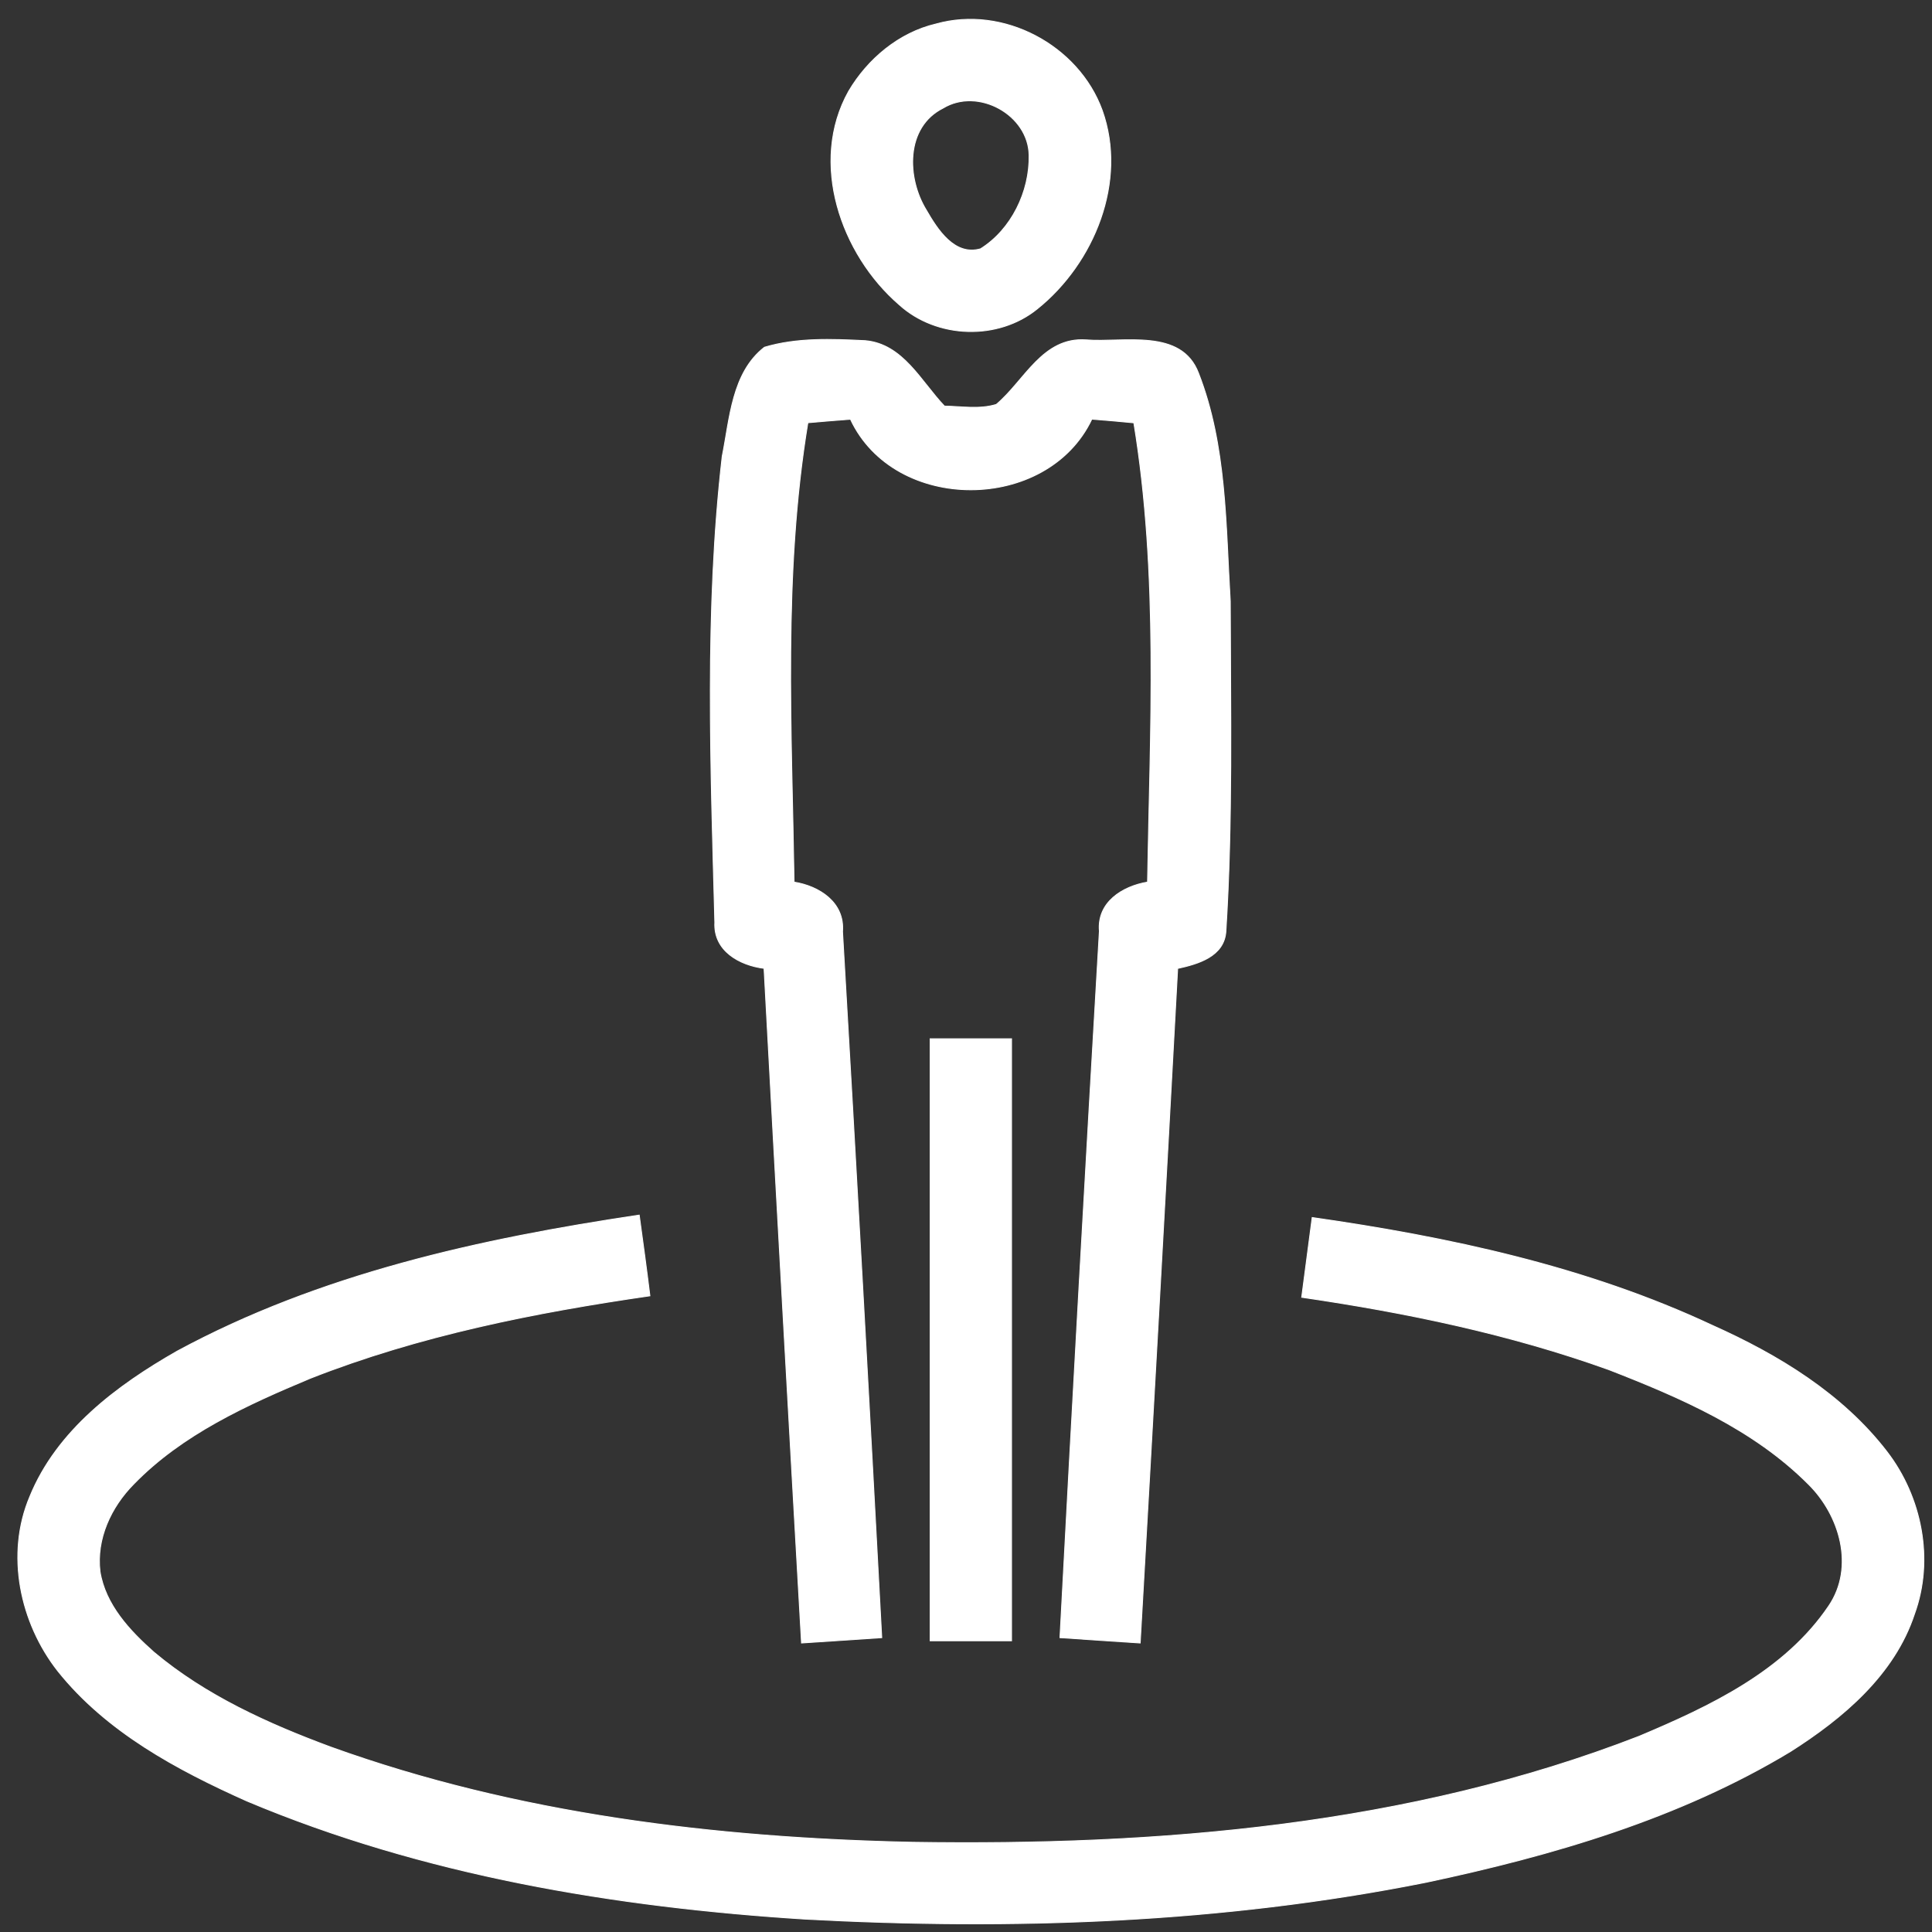
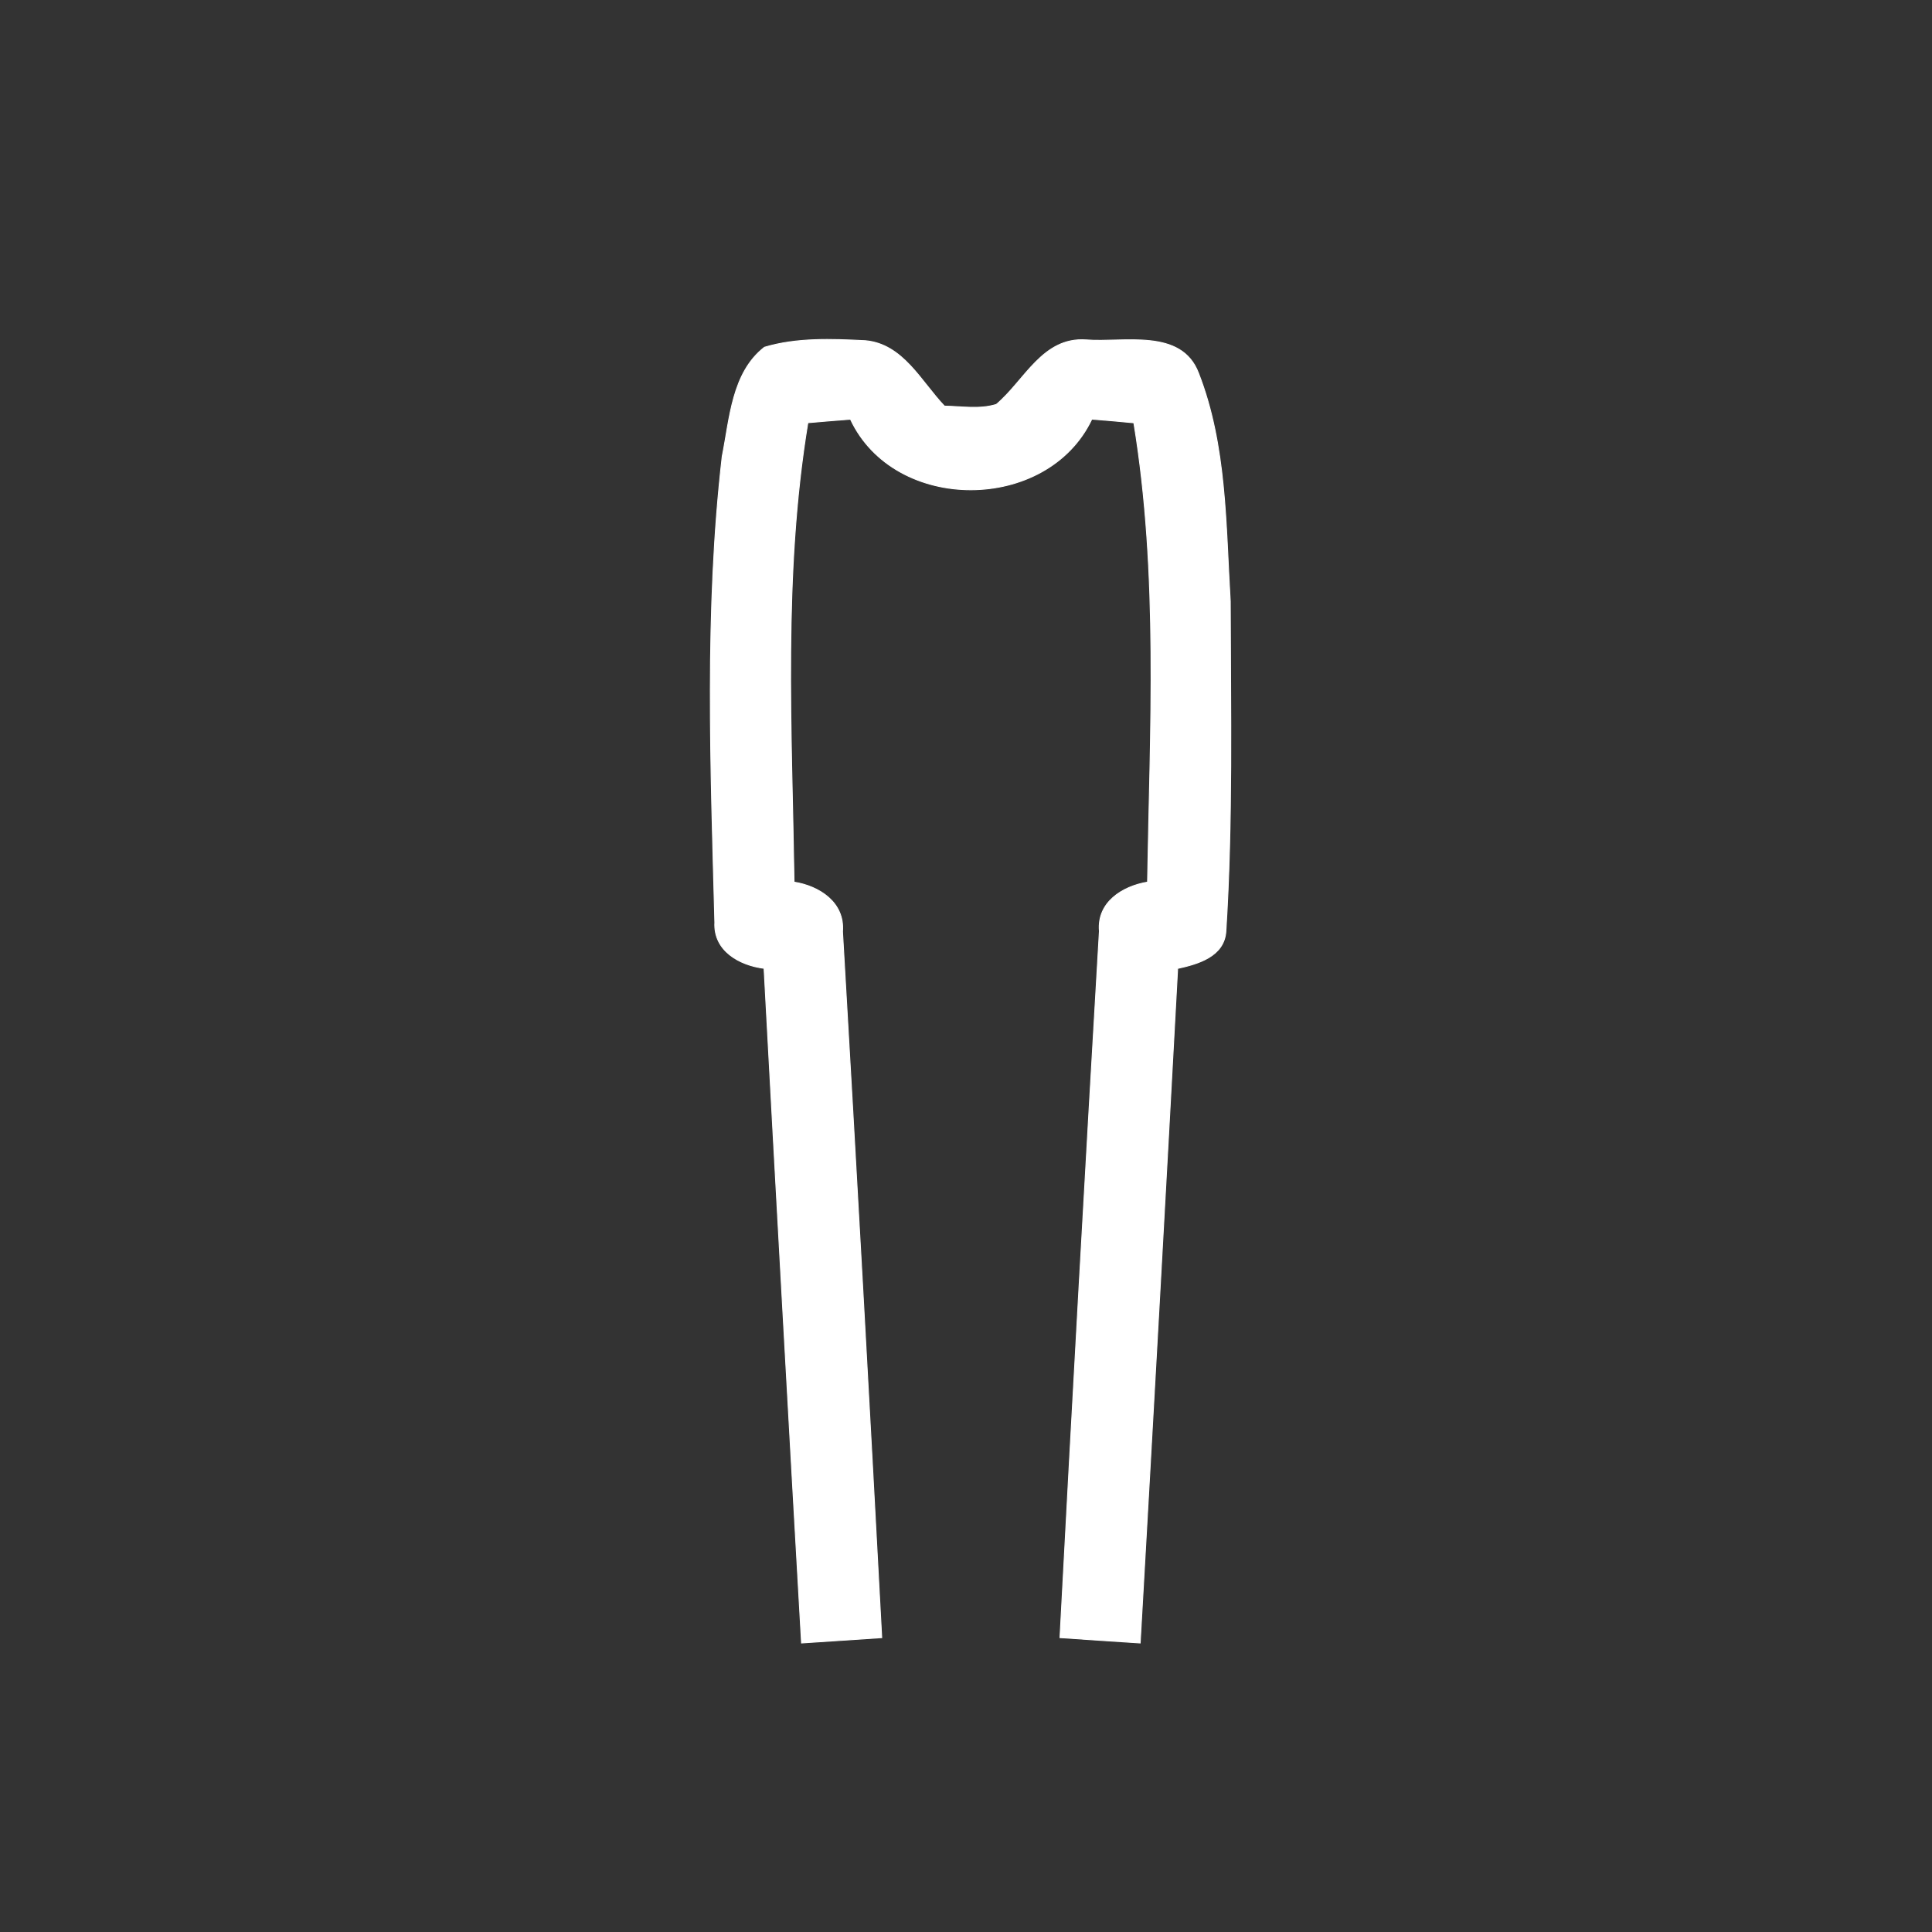
<svg xmlns="http://www.w3.org/2000/svg" width="35px" height="35px" viewBox="0 0 199 199" version="1.1">
  <rect x="0" y="0" width="199" height="199" fill="#333333" stroke="none" />
  <g id="#0055c4ff">
</g>
  <g id="#ffffffff">
-     <path fill="#ffffff" stroke="#ffffff" stroke-width="0.094" opacity="1.00" d=" M 96.42 2.47 C 103.34 0.53 111.09 4.66 113.53 11.37 C 116.14 18.68 112.71 27.10 106.84 31.81 C 102.79 35.10 96.47 34.88 92.62 31.38 C 86.59 26.17 83.32 16.71 87.42 9.39 C 89.39 6.06 92.61 3.36 96.42 2.47 M 97.14 11.13 C 93.22 13.09 93.38 18.34 95.41 21.64 C 96.55 23.61 98.30 26.40 101.00 25.63 C 104.18 23.64 106.07 19.73 106.00 16.01 C 105.96 11.81 100.73 8.95 97.14 11.13 Z" />
    <path fill="#ffffff" stroke="#ffffff" stroke-width="0.094" opacity="1.00" d=" M 78.74 35.77 C 82.08 34.77 85.67 34.92 89.12 35.09 C 93.02 35.43 94.87 39.31 97.28 41.83 C 99.06 41.86 100.89 42.19 102.62 41.66 C 105.53 39.22 107.38 34.69 111.87 35.01 C 115.75 35.32 121.68 33.77 123.45 38.44 C 126.36 45.89 126.24 54.07 126.72 61.94 C 126.74 73.26 126.98 84.61 126.27 95.91 C 126.11 98.52 123.40 99.29 121.30 99.75 C 120.05 122.91 118.76 146.07 117.44 169.23 C 114.69 169.04 111.93 168.88 109.18 168.68 C 110.46 144.42 111.82 120.16 113.24 95.91 C 112.98 92.93 115.62 91.29 118.20 90.86 C 118.46 75.10 119.36 59.18 116.79 43.55 C 115.35 43.41 113.90 43.28 112.46 43.17 C 107.87 52.84 92.15 52.90 87.60 43.18 C 86.13 43.29 84.67 43.41 83.21 43.54 C 80.63 59.17 81.55 75.10 81.79 90.86 C 84.41 91.28 87.02 92.97 86.78 95.95 C 88.19 120.18 89.53 144.43 90.82 168.68 C 88.07 168.88 85.31 169.04 82.56 169.23 C 81.24 146.07 79.95 122.91 78.70 99.74 C 76.17 99.42 73.48 97.94 73.63 95.01 C 73.21 79.03 72.56 62.94 74.39 47.01 C 75.17 43.14 75.37 38.39 78.74 35.77 Z" />
-     <path fill="#ffffff" stroke="#ffffff" stroke-width="0.094" opacity="1.00" d=" M 95.81 107.00 C 98.60 107.00 101.39 107.00 104.19 107.00 C 104.19 127.67 104.19 148.33 104.19 169.00 C 101.39 169.00 98.60 169.00 95.81 169.00 C 95.81 148.33 95.81 127.67 95.81 107.00 Z" />
-     <path fill="#ffffff" stroke="#ffffff" stroke-width="0.094" opacity="1.00" d=" M 18.24 139.18 C 32.93 131.23 49.45 127.60 65.84 125.16 C 66.22 127.93 66.60 130.69 66.94 133.47 C 55.06 135.19 43.18 137.55 31.97 141.96 C 25.44 144.69 18.76 147.72 13.76 152.87 C 11.43 155.23 9.90 158.50 10.30 161.87 C 10.85 165.30 13.35 167.96 15.85 170.18 C 21.17 174.65 27.59 177.55 34.06 179.95 C 53.24 186.87 73.73 189.33 94.01 189.76 C 119.27 190.15 145.10 188.07 168.84 178.84 C 176.11 175.78 183.83 172.15 188.38 165.40 C 191.08 161.40 189.50 156.05 186.27 152.87 C 180.61 147.19 173.08 143.94 165.73 141.08 C 155.50 137.40 144.82 135.19 134.08 133.62 C 134.43 130.88 134.81 128.15 135.16 125.41 C 149.28 127.43 163.45 130.46 176.42 136.54 C 183.19 139.57 189.78 143.58 194.36 149.53 C 197.95 154.20 199.23 160.65 197.19 166.25 C 195.12 172.52 189.81 176.98 184.41 180.41 C 172.95 187.33 159.91 191.12 146.89 193.88 C 125.87 198.08 104.28 198.82 82.92 197.67 C 63.32 196.43 43.61 193.16 25.42 185.50 C 18.22 182.28 10.97 178.39 5.96 172.12 C 2.05 167.14 0.56 160.08 3.08 154.14 C 5.86 147.33 12.05 142.71 18.24 139.18 Z" />
  </g>
</svg>